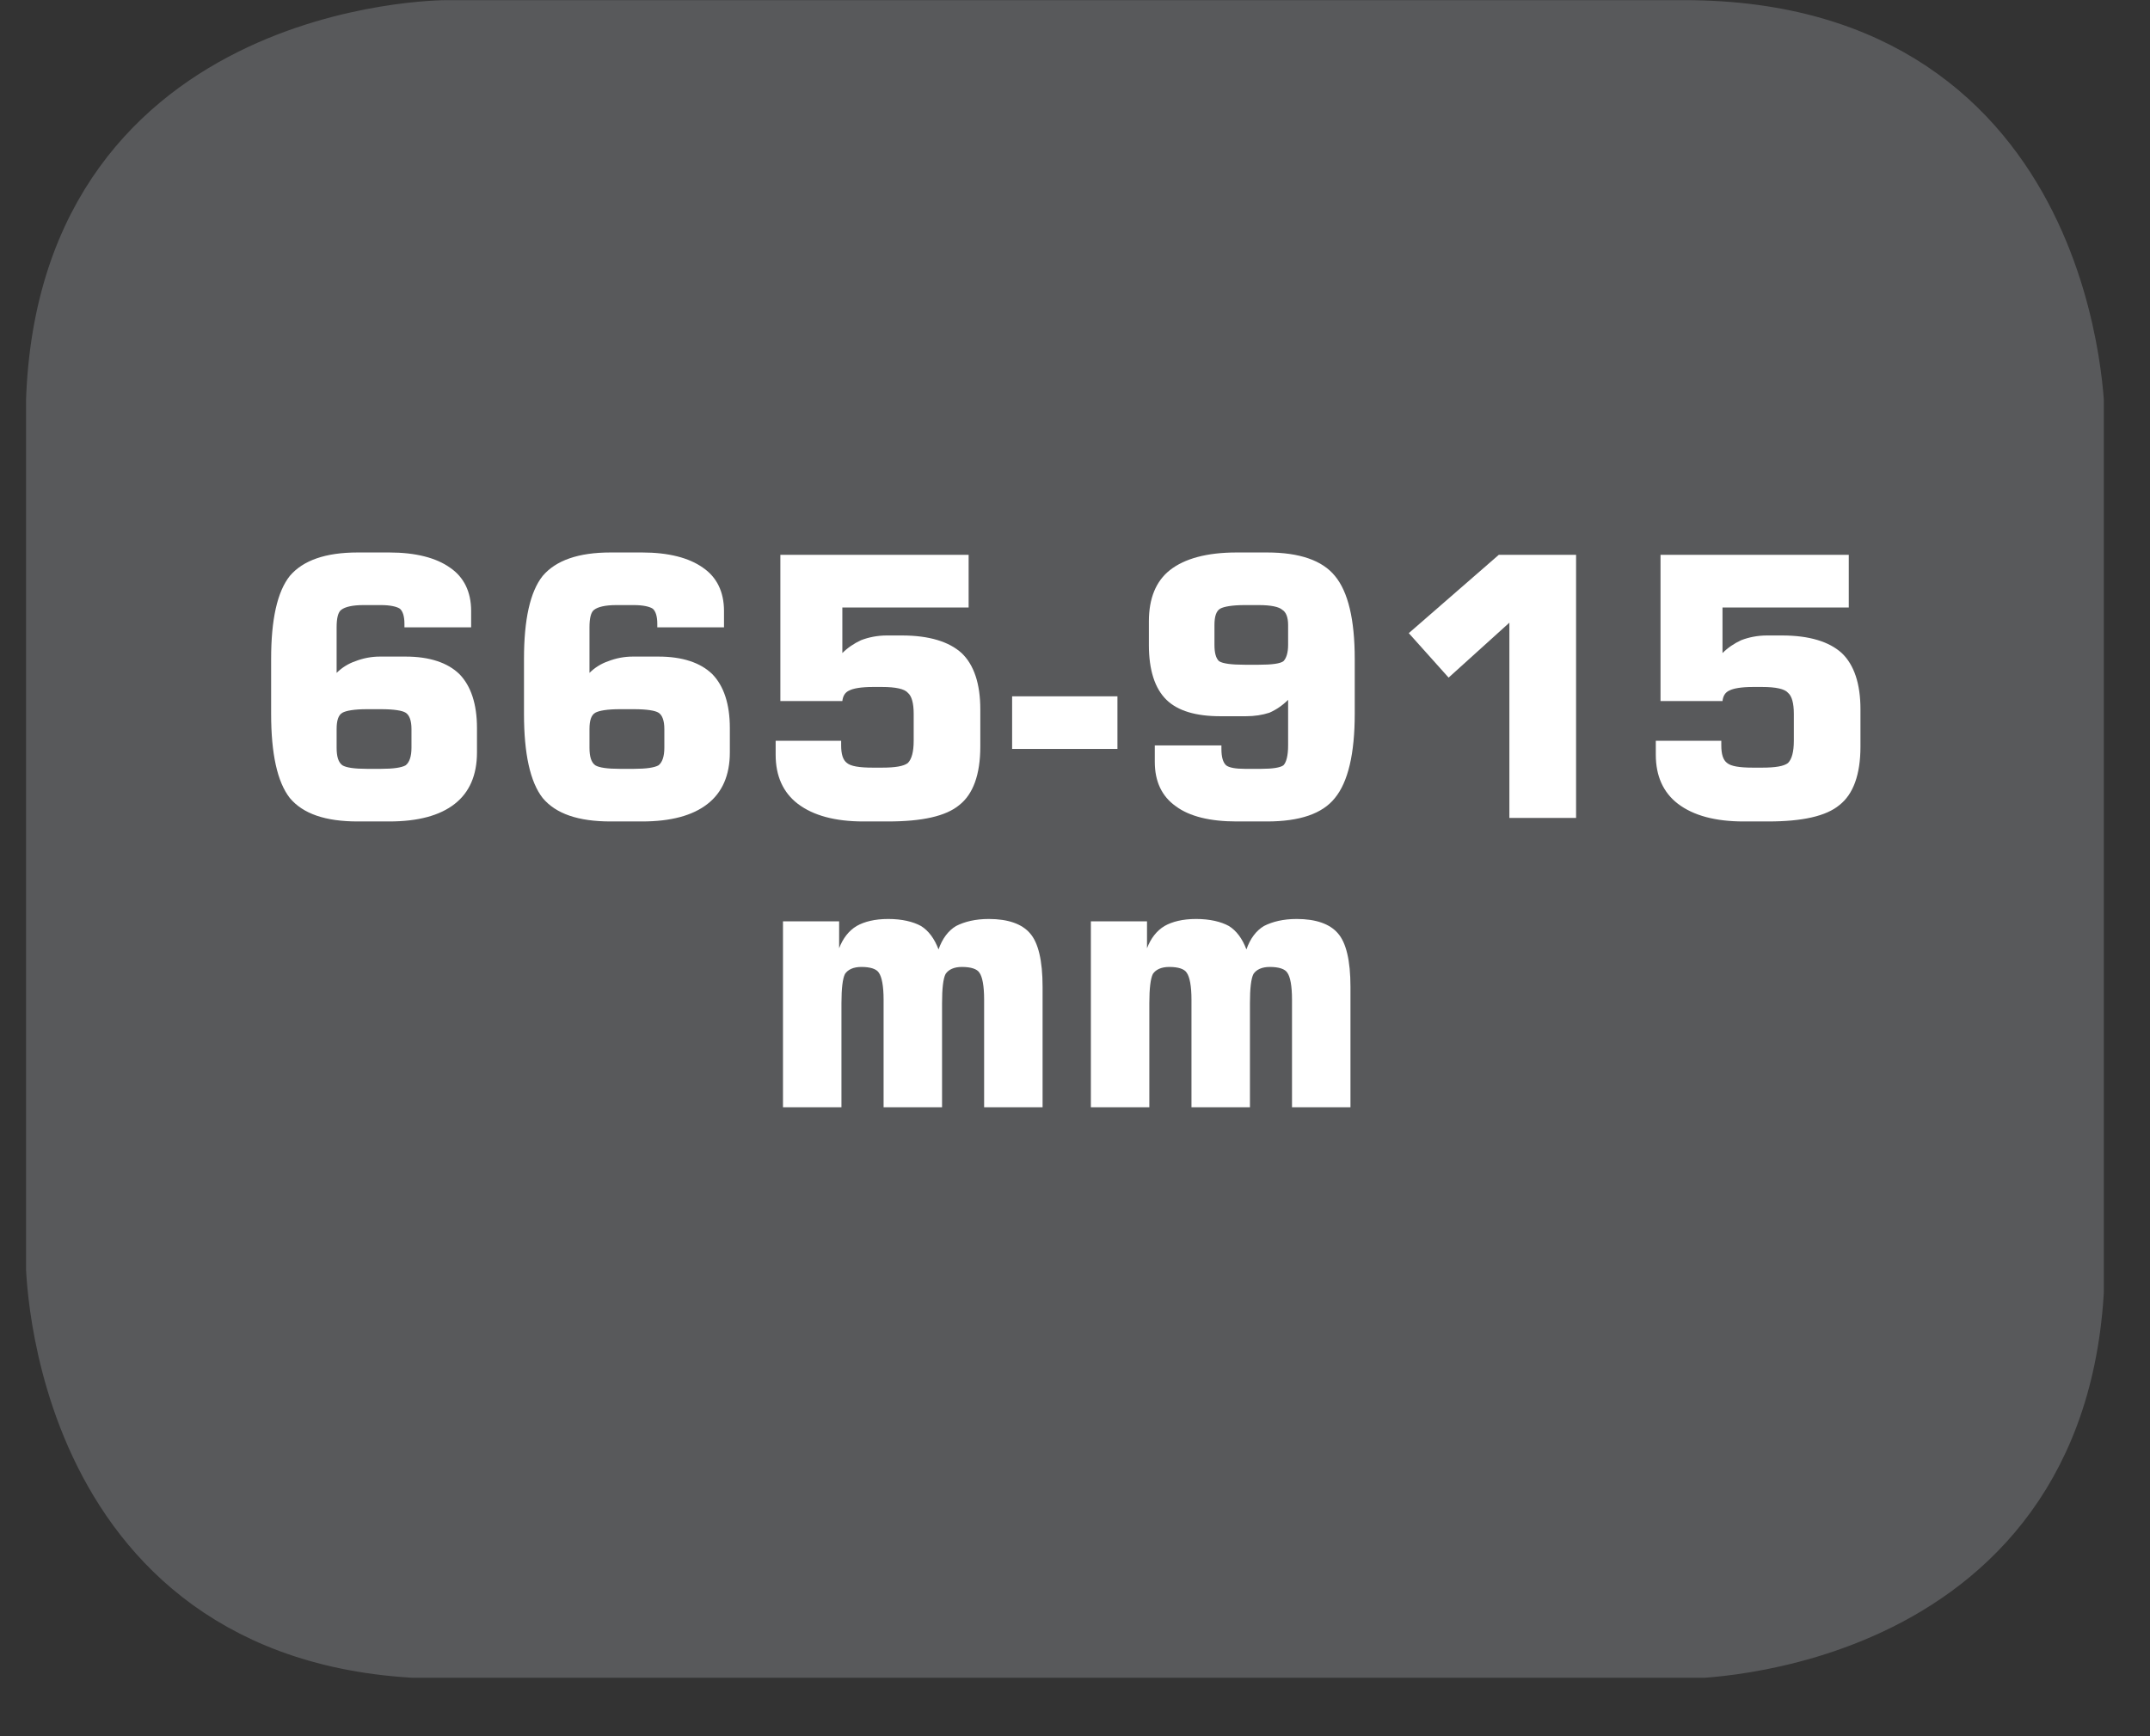
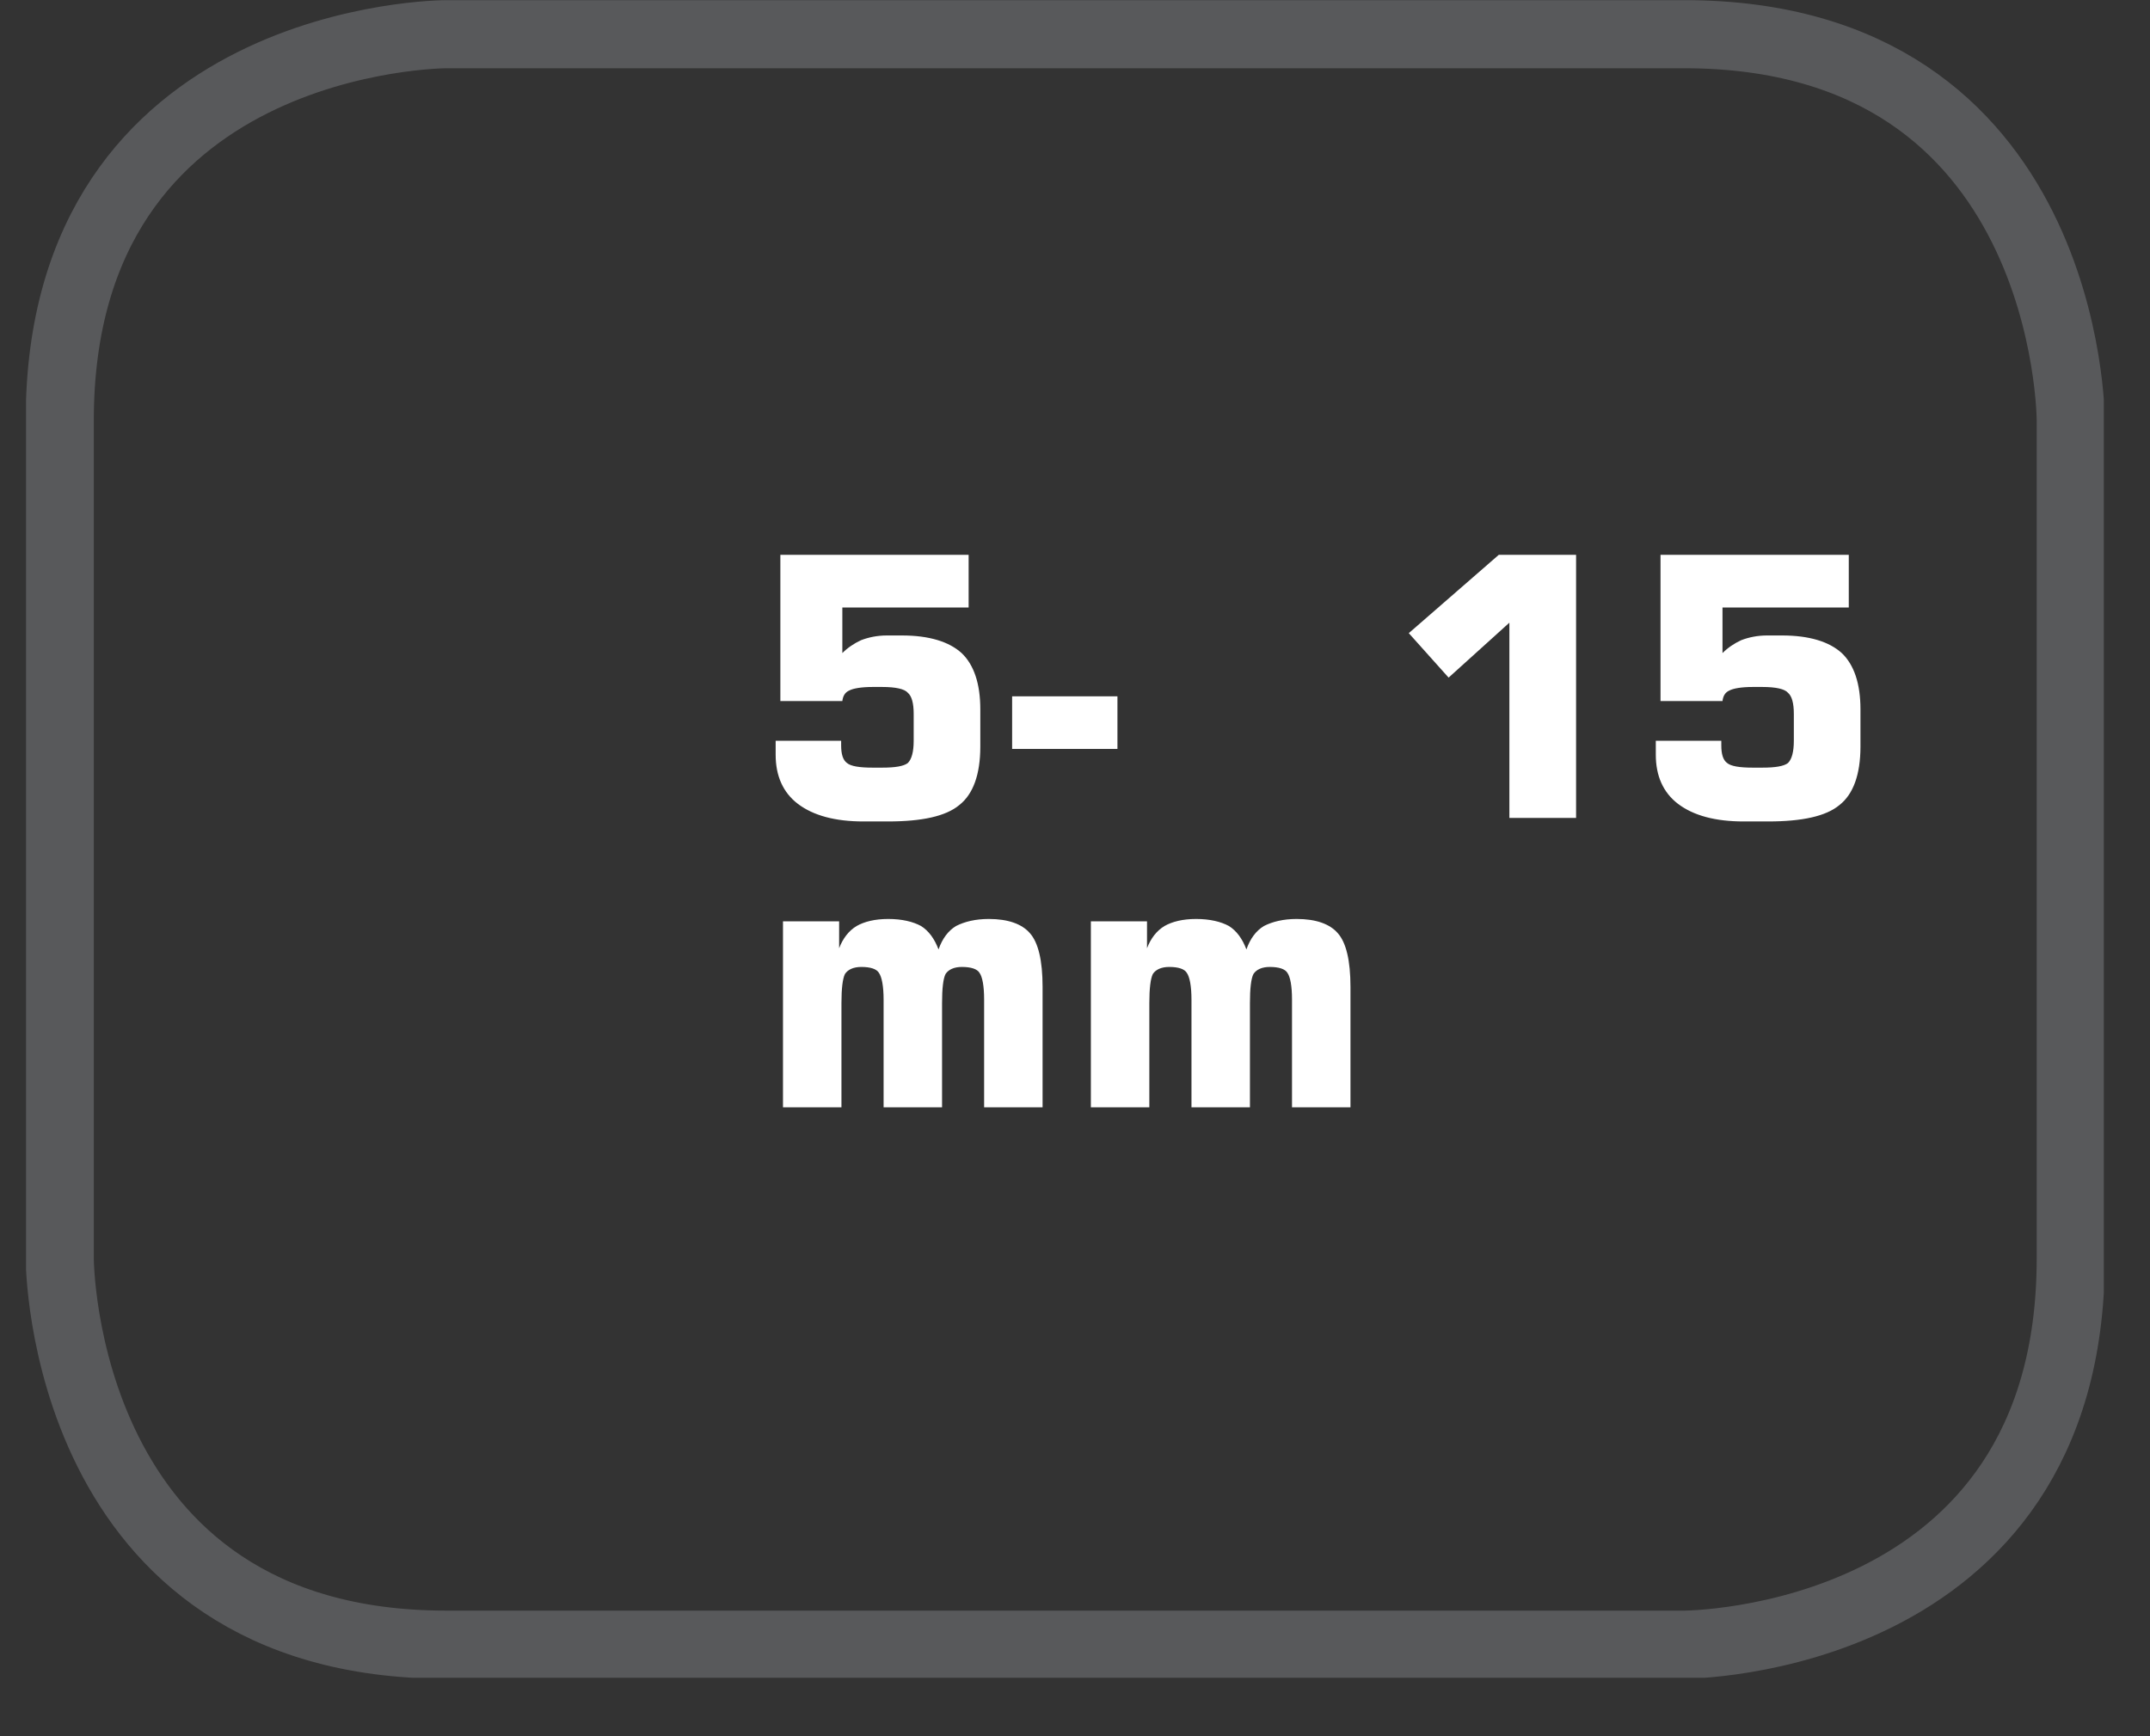
<svg xmlns="http://www.w3.org/2000/svg" xmlns:xlink="http://www.w3.org/1999/xlink" width="28.722pt" height="23.196pt" viewBox="0 0 28.722 23.196" version="1.2">
  <rect x="0" y="0" width="28.722" height="23.196" fill="#333333" stroke="none" />
  <defs>
    <g>
      <symbol overflow="visible" id="glyph0-0">
        <path style="stroke:none;" d="M 0.234 0.859 L 0.234 -3.406 L 2.656 -3.406 L 2.656 0.859 Z M 0.516 0.578 L 2.391 0.578 L 2.391 -3.141 L 0.516 -3.141 Z M 0.516 0.578 " />
      </symbol>
      <symbol overflow="visible" id="glyph0-1">
-         <path style="stroke:none;" d="M 1.625 -0.656 L 1.812 -0.656 C 1.977 -0.656 2.086 -0.672 2.141 -0.703 C 2.191 -0.742 2.219 -0.82 2.219 -0.938 L 2.219 -1.188 C 2.219 -1.301 2.191 -1.375 2.141 -1.406 C 2.098 -1.434 1.988 -1.453 1.812 -1.453 L 1.625 -1.453 C 1.457 -1.453 1.348 -1.434 1.297 -1.406 C 1.242 -1.375 1.219 -1.301 1.219 -1.188 L 1.219 -0.938 C 1.219 -0.82 1.242 -0.742 1.297 -0.703 C 1.348 -0.672 1.457 -0.656 1.625 -0.656 Z M 3.016 -2.547 L 2.125 -2.547 L 2.125 -2.594 C 2.125 -2.695 2.102 -2.766 2.062 -2.797 C 2.02 -2.824 1.934 -2.844 1.812 -2.844 L 1.578 -2.844 C 1.43 -2.844 1.332 -2.82 1.281 -2.781 C 1.238 -2.75 1.219 -2.668 1.219 -2.547 L 1.219 -1.938 C 1.289 -2.008 1.375 -2.062 1.469 -2.094 C 1.57 -2.133 1.68 -2.156 1.797 -2.156 L 2.141 -2.156 C 2.461 -2.156 2.703 -2.074 2.859 -1.922 C 3.012 -1.766 3.094 -1.523 3.094 -1.203 L 3.094 -0.875 C 3.094 -0.57 2.992 -0.34 2.797 -0.188 C 2.598 -0.031 2.305 0.047 1.922 0.047 L 1.5 0.047 C 1.07 0.047 0.77 -0.055 0.594 -0.266 C 0.426 -0.48 0.344 -0.859 0.344 -1.391 L 0.344 -2.125 C 0.344 -2.652 0.426 -3.023 0.594 -3.234 C 0.77 -3.441 1.07 -3.547 1.5 -3.547 L 1.922 -3.547 C 2.273 -3.547 2.547 -3.477 2.734 -3.344 C 2.918 -3.219 3.016 -3.023 3.016 -2.766 Z M 3.016 -2.547 " />
-       </symbol>
+         </symbol>
      <symbol overflow="visible" id="glyph0-2">
        <path style="stroke:none;" d="M 0.328 -1.031 L 1.203 -1.031 L 1.203 -0.969 C 1.203 -0.852 1.227 -0.773 1.281 -0.734 C 1.332 -0.691 1.445 -0.672 1.625 -0.672 L 1.75 -0.672 C 1.926 -0.672 2.039 -0.691 2.094 -0.734 C 2.145 -0.785 2.172 -0.883 2.172 -1.031 L 2.172 -1.391 C 2.172 -1.535 2.145 -1.629 2.094 -1.672 C 2.051 -1.723 1.934 -1.75 1.75 -1.75 L 1.625 -1.75 C 1.469 -1.75 1.363 -1.73 1.312 -1.703 C 1.258 -1.68 1.227 -1.633 1.219 -1.562 L 0.391 -1.562 L 0.391 -3.516 L 2.906 -3.516 L 2.906 -2.812 L 1.219 -2.812 L 1.219 -2.203 C 1.289 -2.273 1.375 -2.332 1.469 -2.375 C 1.57 -2.414 1.688 -2.438 1.812 -2.438 L 2.016 -2.438 C 2.379 -2.438 2.645 -2.355 2.812 -2.203 C 2.977 -2.047 3.062 -1.793 3.062 -1.453 L 3.062 -0.953 C 3.062 -0.578 2.965 -0.316 2.781 -0.172 C 2.602 -0.023 2.285 0.047 1.828 0.047 L 1.5 0.047 C 1.125 0.047 0.832 -0.031 0.625 -0.188 C 0.426 -0.34 0.328 -0.562 0.328 -0.844 Z M 0.328 -1.031 " />
      </symbol>
      <symbol overflow="visible" id="glyph0-3">
        <path style="stroke:none;" d="M 0.109 -0.922 L 0.109 -1.625 L 1.516 -1.625 L 1.516 -0.922 Z M 0.109 -0.922 " />
      </symbol>
      <symbol overflow="visible" id="glyph0-4">
-         <path style="stroke:none;" d="M 1.781 -2.844 L 1.594 -2.844 C 1.426 -2.844 1.316 -2.824 1.266 -2.797 C 1.211 -2.766 1.188 -2.691 1.188 -2.578 L 1.188 -2.312 C 1.188 -2.207 1.207 -2.133 1.25 -2.094 C 1.301 -2.062 1.414 -2.047 1.594 -2.047 L 1.781 -2.047 C 1.957 -2.047 2.066 -2.062 2.109 -2.094 C 2.148 -2.133 2.172 -2.207 2.172 -2.312 L 2.172 -2.578 C 2.172 -2.68 2.145 -2.75 2.094 -2.781 C 2.051 -2.82 1.945 -2.844 1.781 -2.844 Z M 0.391 -0.969 L 1.281 -0.969 L 1.281 -0.922 C 1.281 -0.816 1.301 -0.742 1.344 -0.703 C 1.383 -0.672 1.469 -0.656 1.594 -0.656 L 1.812 -0.656 C 1.965 -0.656 2.066 -0.672 2.109 -0.703 C 2.148 -0.742 2.172 -0.832 2.172 -0.969 L 2.172 -1.578 C 2.098 -1.504 2.012 -1.445 1.922 -1.406 C 1.828 -1.375 1.723 -1.359 1.609 -1.359 L 1.266 -1.359 C 0.941 -1.359 0.699 -1.43 0.547 -1.578 C 0.391 -1.73 0.312 -1.977 0.312 -2.312 L 0.312 -2.625 C 0.312 -2.934 0.406 -3.164 0.594 -3.312 C 0.789 -3.465 1.086 -3.547 1.484 -3.547 L 1.891 -3.547 C 2.324 -3.547 2.629 -3.441 2.797 -3.234 C 2.973 -3.023 3.062 -2.652 3.062 -2.125 L 3.062 -1.391 C 3.062 -0.859 2.973 -0.48 2.797 -0.266 C 2.629 -0.055 2.324 0.047 1.891 0.047 L 1.484 0.047 C 1.129 0.047 0.855 -0.02 0.672 -0.156 C 0.484 -0.289 0.391 -0.488 0.391 -0.75 Z M 0.391 -0.969 " />
-       </symbol>
+         </symbol>
      <symbol overflow="visible" id="glyph0-5">
        <path style="stroke:none;" d="M 0.406 -2.469 L 1.609 -3.516 L 2.641 -3.516 L 2.641 0 L 1.75 0 L 1.75 -2.609 L 0.938 -1.875 Z M 0.406 -2.469 " />
      </symbol>
      <symbol overflow="visible" id="glyph0-6">
        <path style="stroke:none;" d="M 0.344 0 L 0.344 -2.484 L 1.094 -2.484 L 1.094 -2.125 C 1.145 -2.258 1.223 -2.359 1.328 -2.422 C 1.43 -2.48 1.57 -2.516 1.75 -2.516 C 1.934 -2.516 2.082 -2.48 2.188 -2.422 C 2.289 -2.359 2.367 -2.254 2.422 -2.109 C 2.473 -2.254 2.551 -2.359 2.656 -2.422 C 2.77 -2.48 2.914 -2.516 3.094 -2.516 C 3.352 -2.516 3.535 -2.449 3.641 -2.328 C 3.754 -2.203 3.812 -1.961 3.812 -1.609 L 3.812 0 L 3.031 0 L 3.031 -1.438 C 3.031 -1.621 3.008 -1.742 2.969 -1.797 C 2.938 -1.848 2.855 -1.875 2.734 -1.875 C 2.629 -1.875 2.555 -1.84 2.516 -1.781 C 2.484 -1.719 2.469 -1.586 2.469 -1.391 L 2.469 0 L 1.688 0 L 1.688 -1.438 C 1.688 -1.621 1.664 -1.742 1.625 -1.797 C 1.594 -1.848 1.512 -1.875 1.391 -1.875 C 1.285 -1.875 1.211 -1.84 1.172 -1.781 C 1.141 -1.719 1.125 -1.586 1.125 -1.391 L 1.125 0 Z M 0.344 0 " />
      </symbol>
    </g>
    <clipPath id="clip1">
      <path d="M 0.348 0 L 28 0 L 28 22 L 0.348 22 Z M 0.348 0 " />
    </clipPath>
    <clipPath id="clip2">
      <path d="M 0.348 0 L 28.105 0 L 28.105 22.418 L 0.348 22.418 Z M 0.348 0 " />
    </clipPath>
  </defs>
  <g id="surface1">
    <g clip-path="url(#clip1)" clip-rule="nonzero">
-       <path style=" stroke:none;fill-rule:nonzero;fill:rgb(34.509%,34.901%,35.686%);fill-opacity:1;" d="M 5.961 0.457 C 5.961 0.457 0.801 0.457 0.801 5.613 L 0.801 16.809 C 0.801 16.809 0.801 21.965 5.961 21.965 L 22.492 21.965 C 22.492 21.965 27.652 21.965 27.652 16.809 L 27.652 5.613 C 27.652 5.613 27.652 0.457 22.492 0.457 Z M 5.961 0.457 " />
-     </g>
+       </g>
    <g clip-path="url(#clip2)" clip-rule="nonzero">
      <path style="fill:none;stroke-width:0.941;stroke-linecap:butt;stroke-linejoin:miter;stroke:rgb(34.509%,34.901%,35.686%);stroke-opacity:1;stroke-miterlimit:10;" d="M -0 -0.001 C -0 -0.001 -5.339 -0.001 -5.339 -5.336 L -5.339 -16.919 C -5.339 -16.919 -5.339 -22.254 -0 -22.254 L 17.104 -22.254 C 17.104 -22.254 22.443 -22.254 22.443 -16.919 L 22.443 -5.336 C 22.443 -5.336 22.443 -0.001 17.104 -0.001 Z M -0 -0.001 " transform="matrix(0.967,0,0,-0.967,5.961,0.456)" />
    </g>
    <g style="fill:rgb(100%,100%,100%);fill-opacity:1;">
      <use xlink:href="#glyph0-1" x="3.278" y="10.929" />
      <use xlink:href="#glyph0-1" x="6.656" y="10.929" />
      <use xlink:href="#glyph0-2" x="10.034" y="10.929" />
      <use xlink:href="#glyph0-3" x="13.412" y="10.929" />
      <use xlink:href="#glyph0-4" x="15.036" y="10.929" />
      <use xlink:href="#glyph0-5" x="18.414" y="10.929" />
      <use xlink:href="#glyph0-2" x="21.792" y="10.929" />
    </g>
    <g style="fill:rgb(100%,100%,100%);fill-opacity:1;">
      <use xlink:href="#glyph0-6" x="10.116" y="14.795" />
      <use xlink:href="#glyph0-6" x="14.229" y="14.795" />
    </g>
  </g>
</svg>